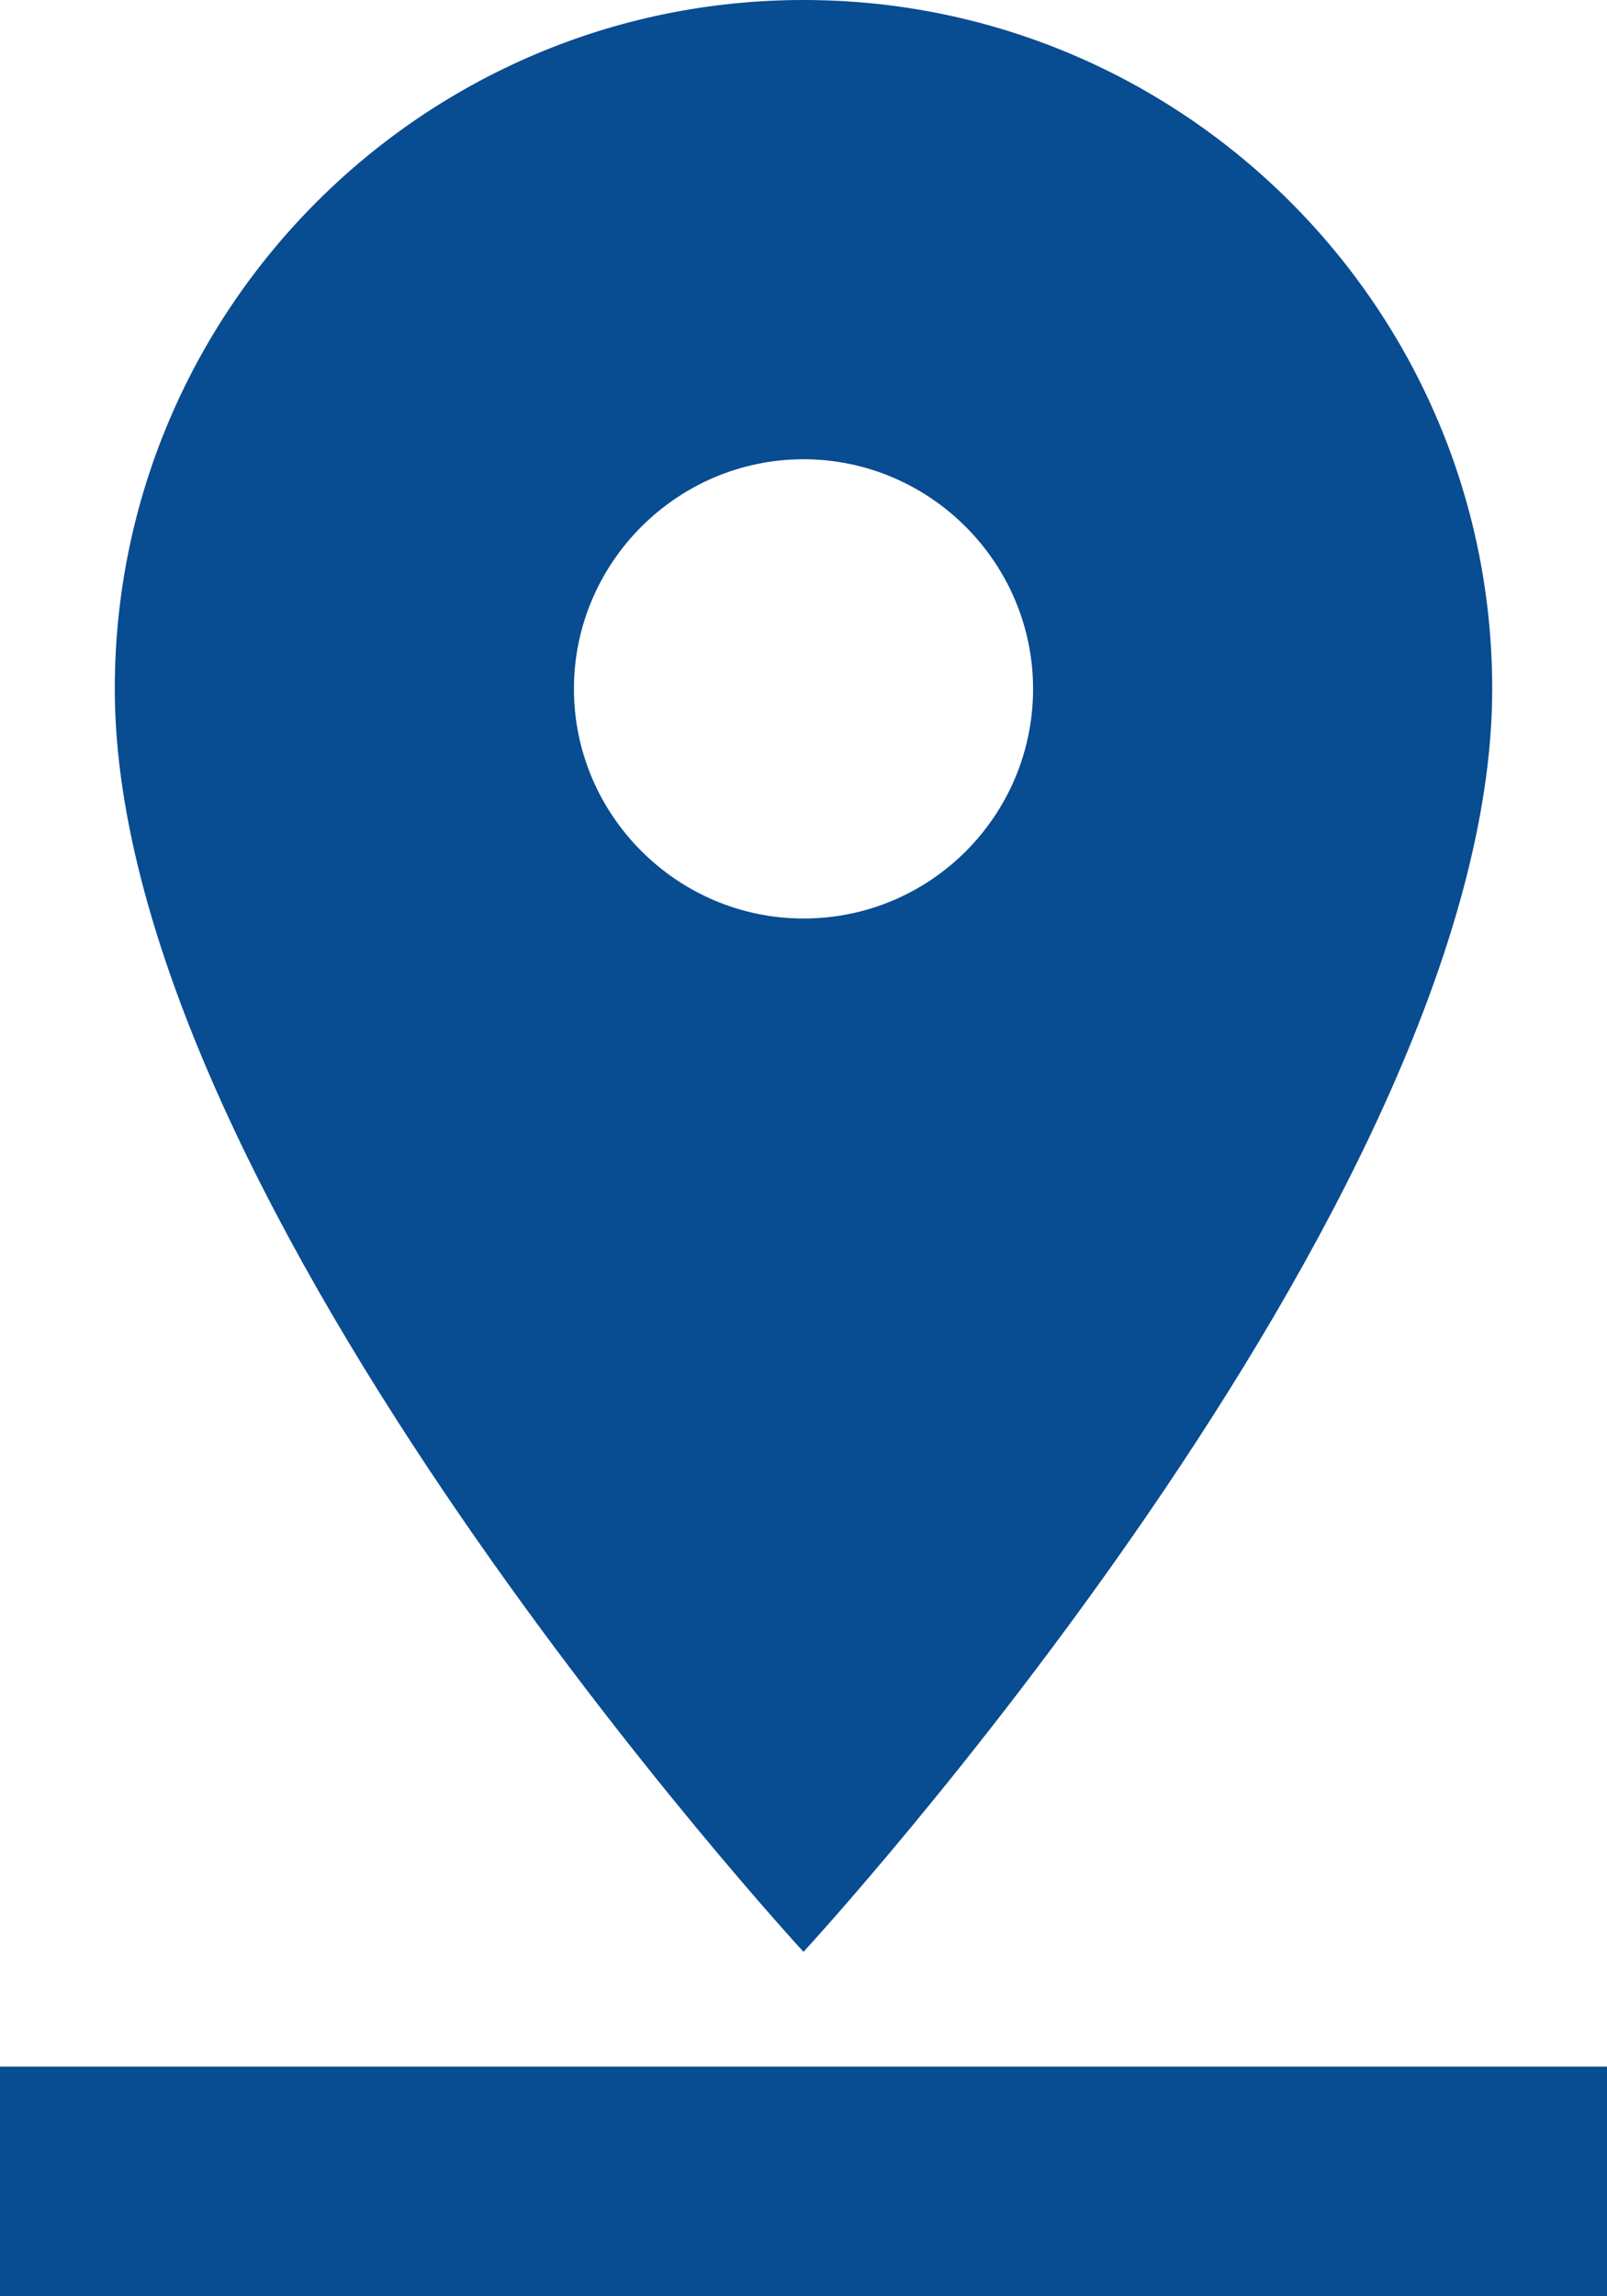
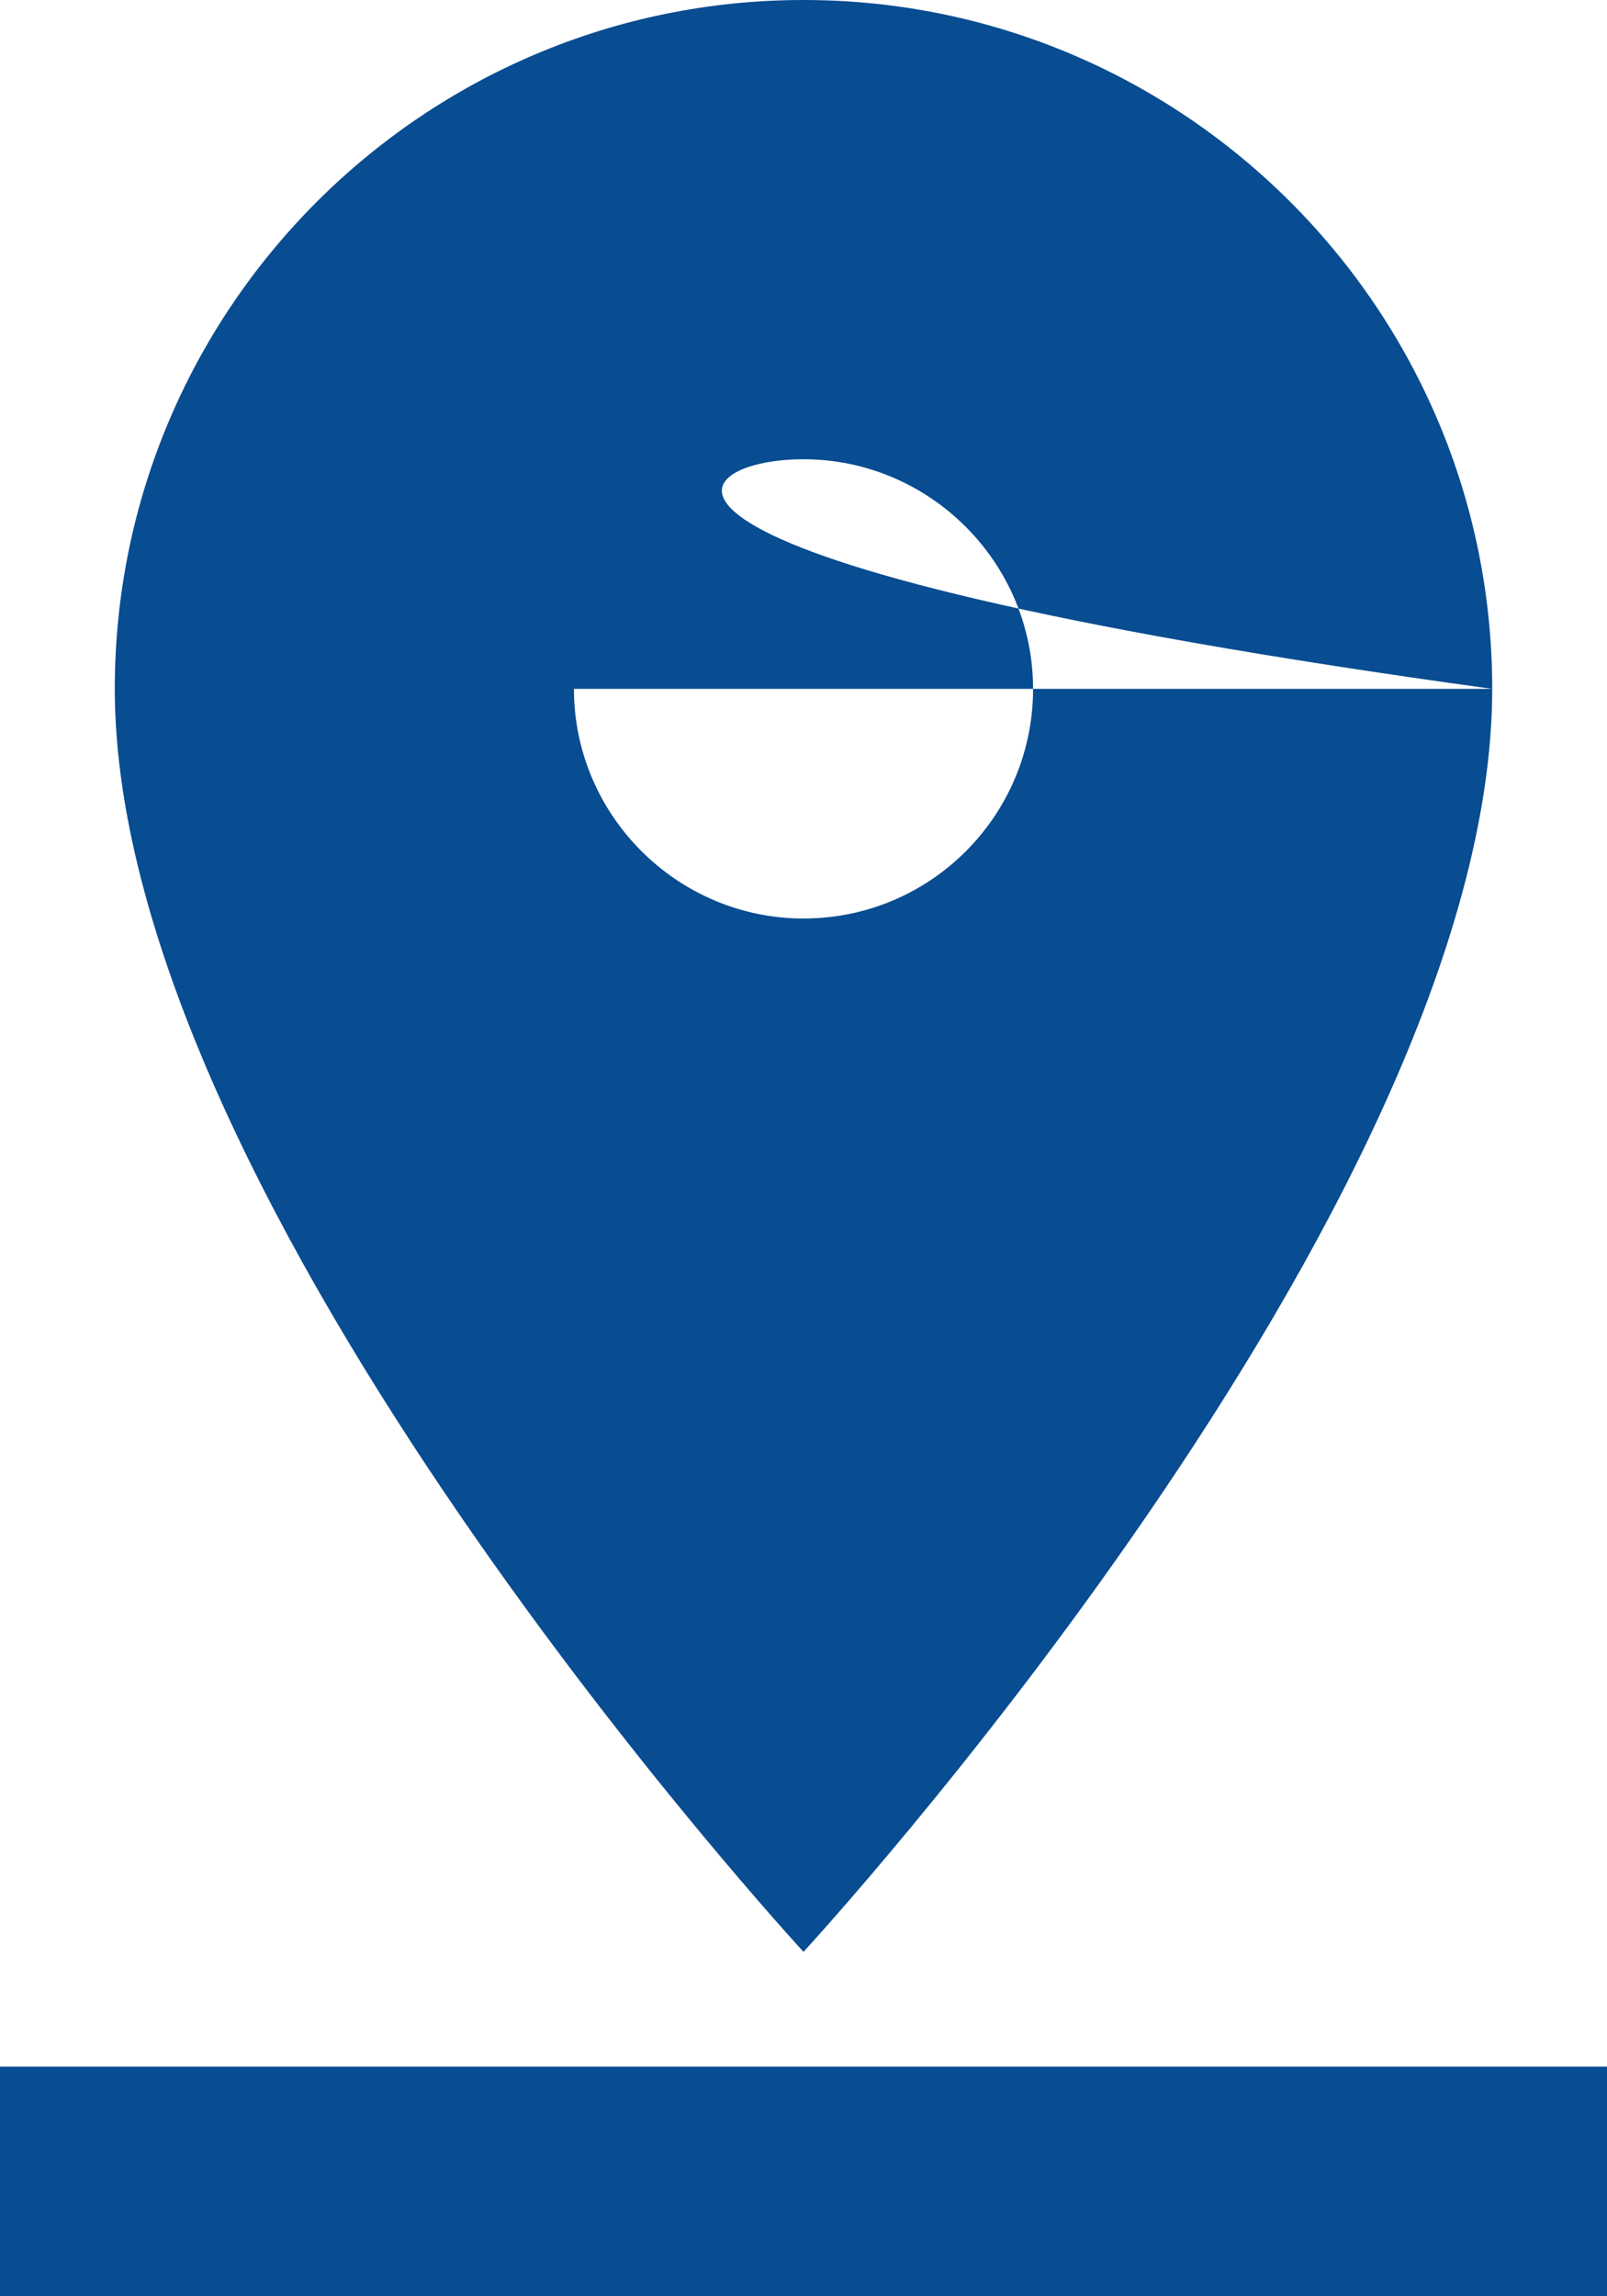
<svg xmlns="http://www.w3.org/2000/svg" width="14px" height="20px" viewBox="0 0 14 20" version="1.1">
  <title>ic_pin_drop</title>
  <desc>Created with Sketch.</desc>
  <g id="Page-1" stroke="none" stroke-width="1" fill="none" fill-rule="evenodd">
    <g id="Desktop-HD-トップページ" transform="translate(-918, -1340)" fill="#084C91">
      <g id="where" transform="translate(260, 1104)">
        <g id="addressTag" transform="translate(642, 226)">
          <g id="address" transform="translate(16, 10)">
            <g id="ic_pin_drop">
              <g id="Icon-24px">
-                 <path d="M13,6 C13,2.69 10.31,0 7,0 C3.69,0 1,2.69 1,6 C1,10.5 7,17 7,17 C7,17 13,10.5 13,6 L13,6 Z M5,6 C5,4.9 5.9,4 7,4 C8.1,4 9,4.9 9,6 C9,7.1 8.11,8 7,8 C5.9,8 5,7.1 5,6 L5,6 Z M0,18 L0,20 L14,20 L14,18 L0,18 L0,18 Z" id="Shape" />
+                 <path d="M13,6 C13,2.69 10.31,0 7,0 C3.69,0 1,2.69 1,6 C1,10.5 7,17 7,17 C7,17 13,10.5 13,6 L13,6 Z C5,4.9 5.9,4 7,4 C8.1,4 9,4.9 9,6 C9,7.1 8.11,8 7,8 C5.9,8 5,7.1 5,6 L5,6 Z M0,18 L0,20 L14,20 L14,18 L0,18 L0,18 Z" id="Shape" />
              </g>
            </g>
          </g>
        </g>
      </g>
    </g>
  </g>
</svg>